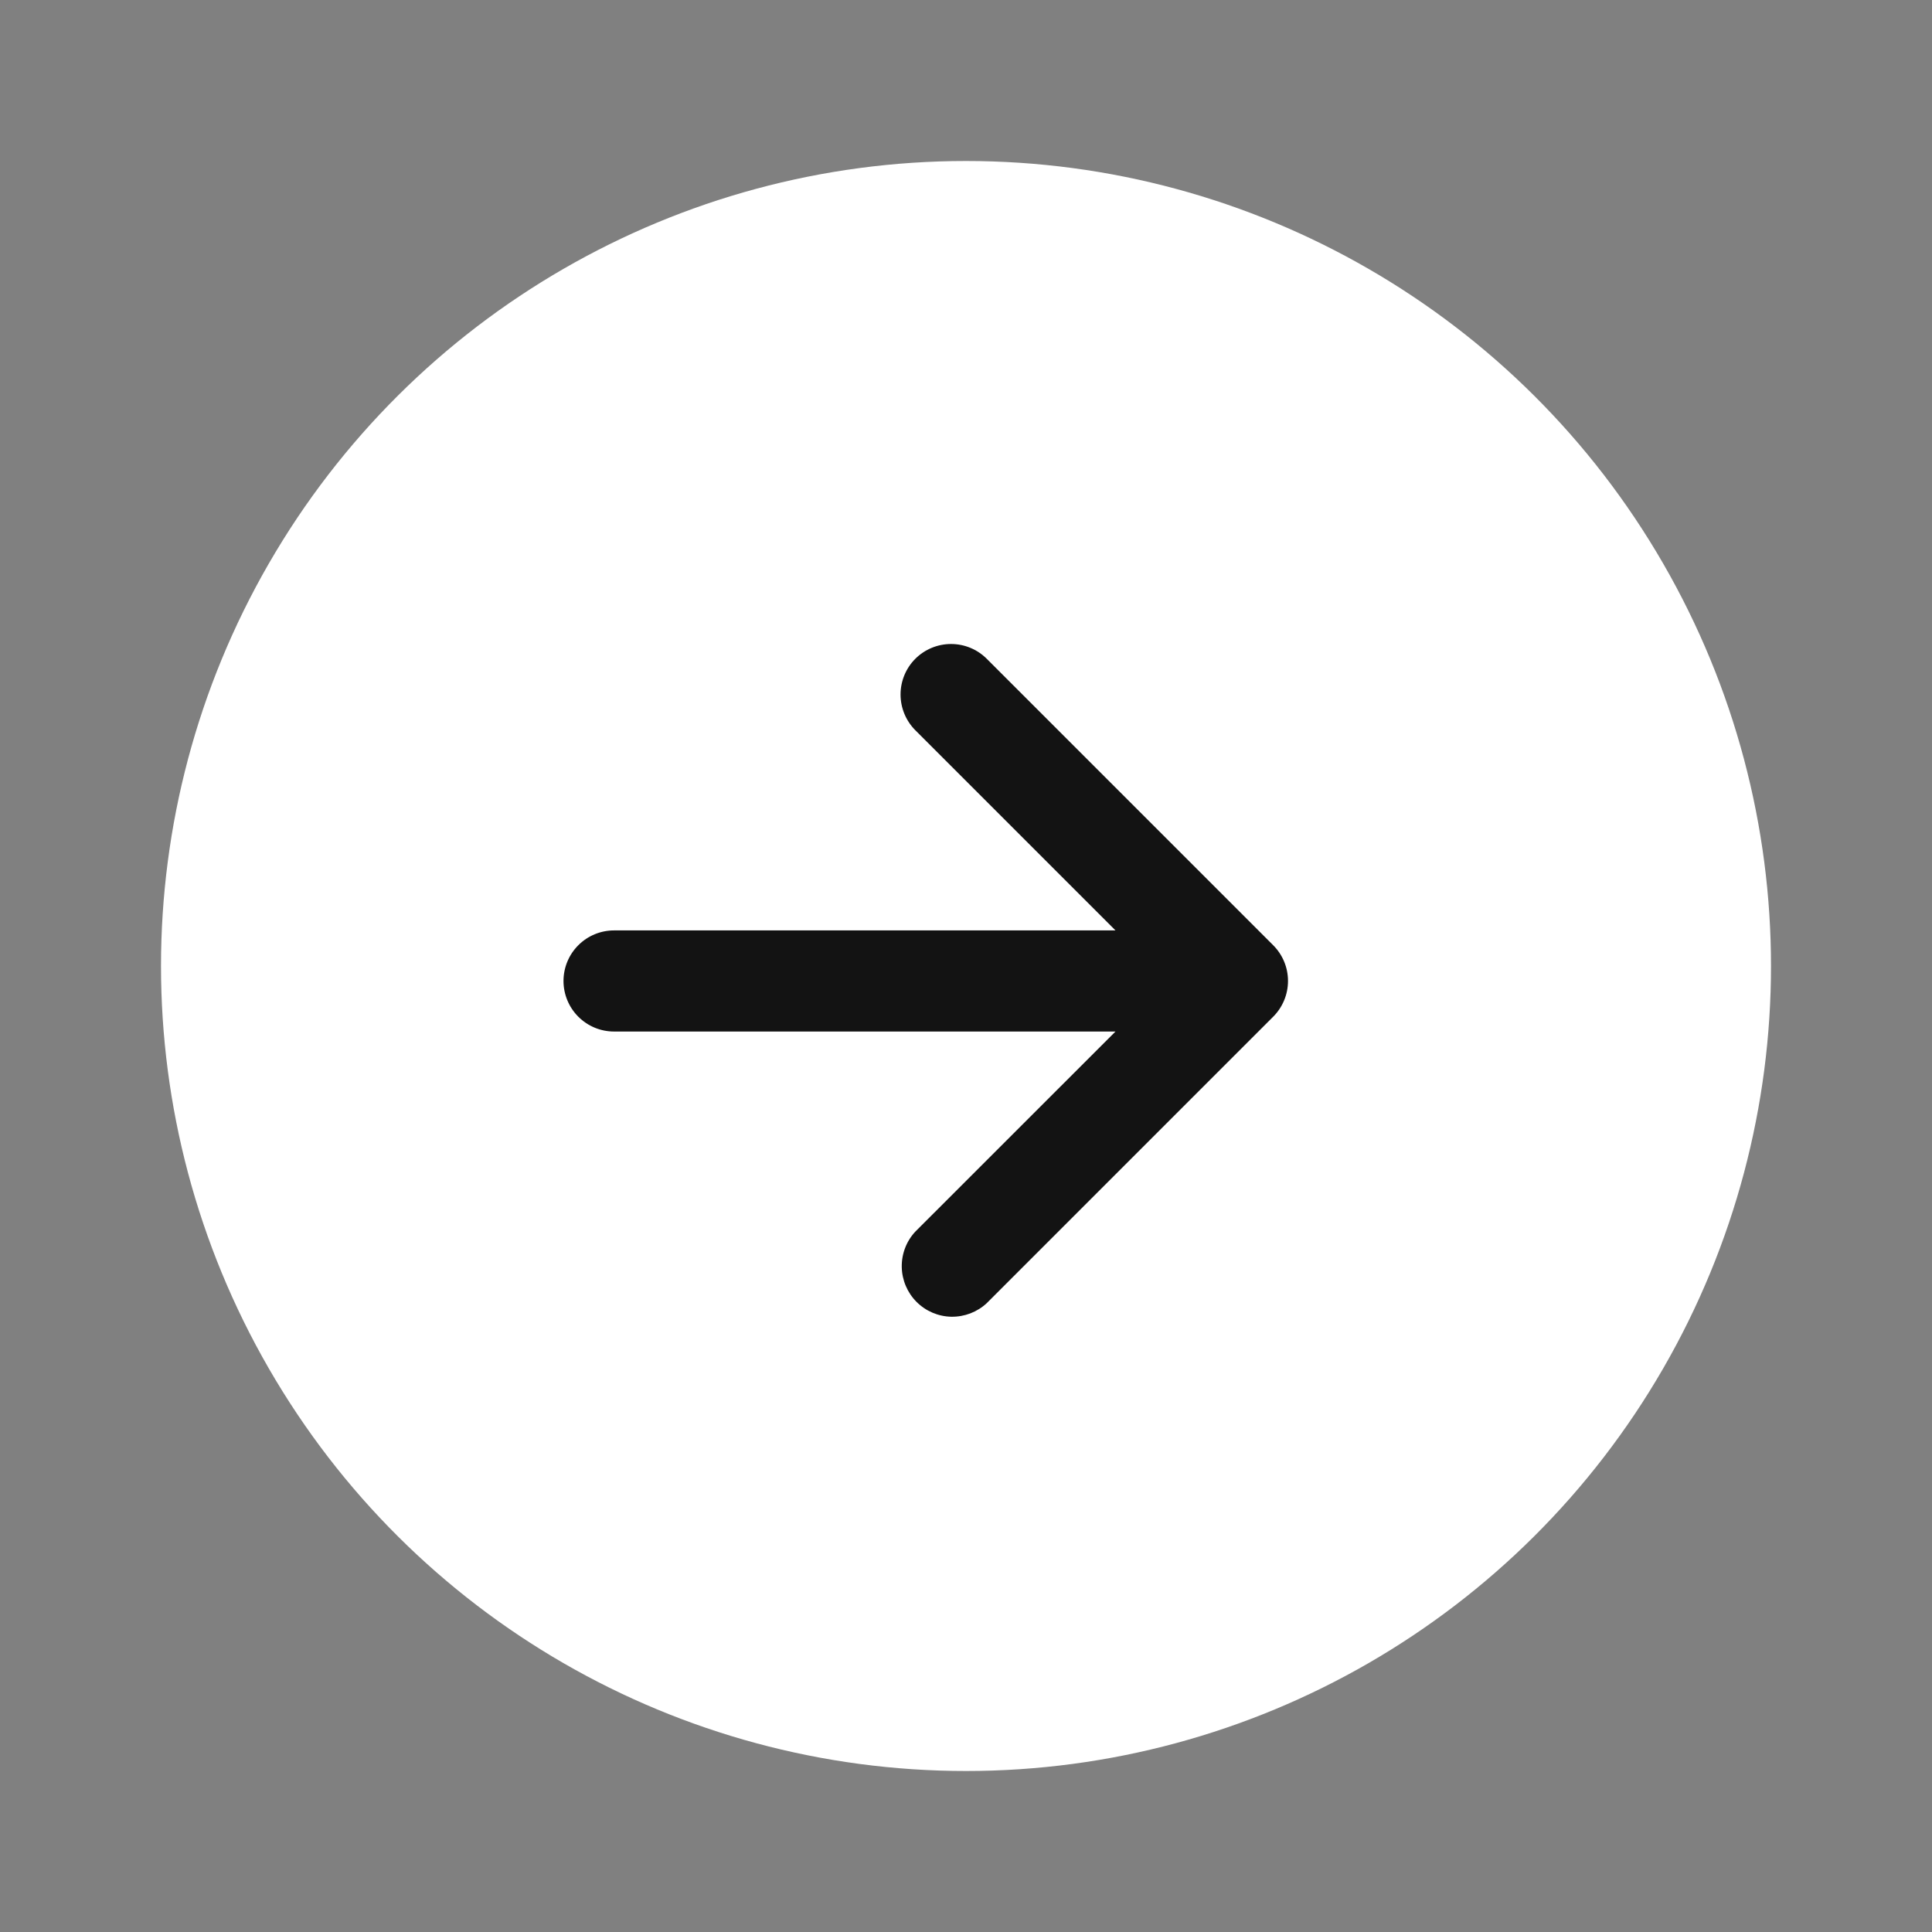
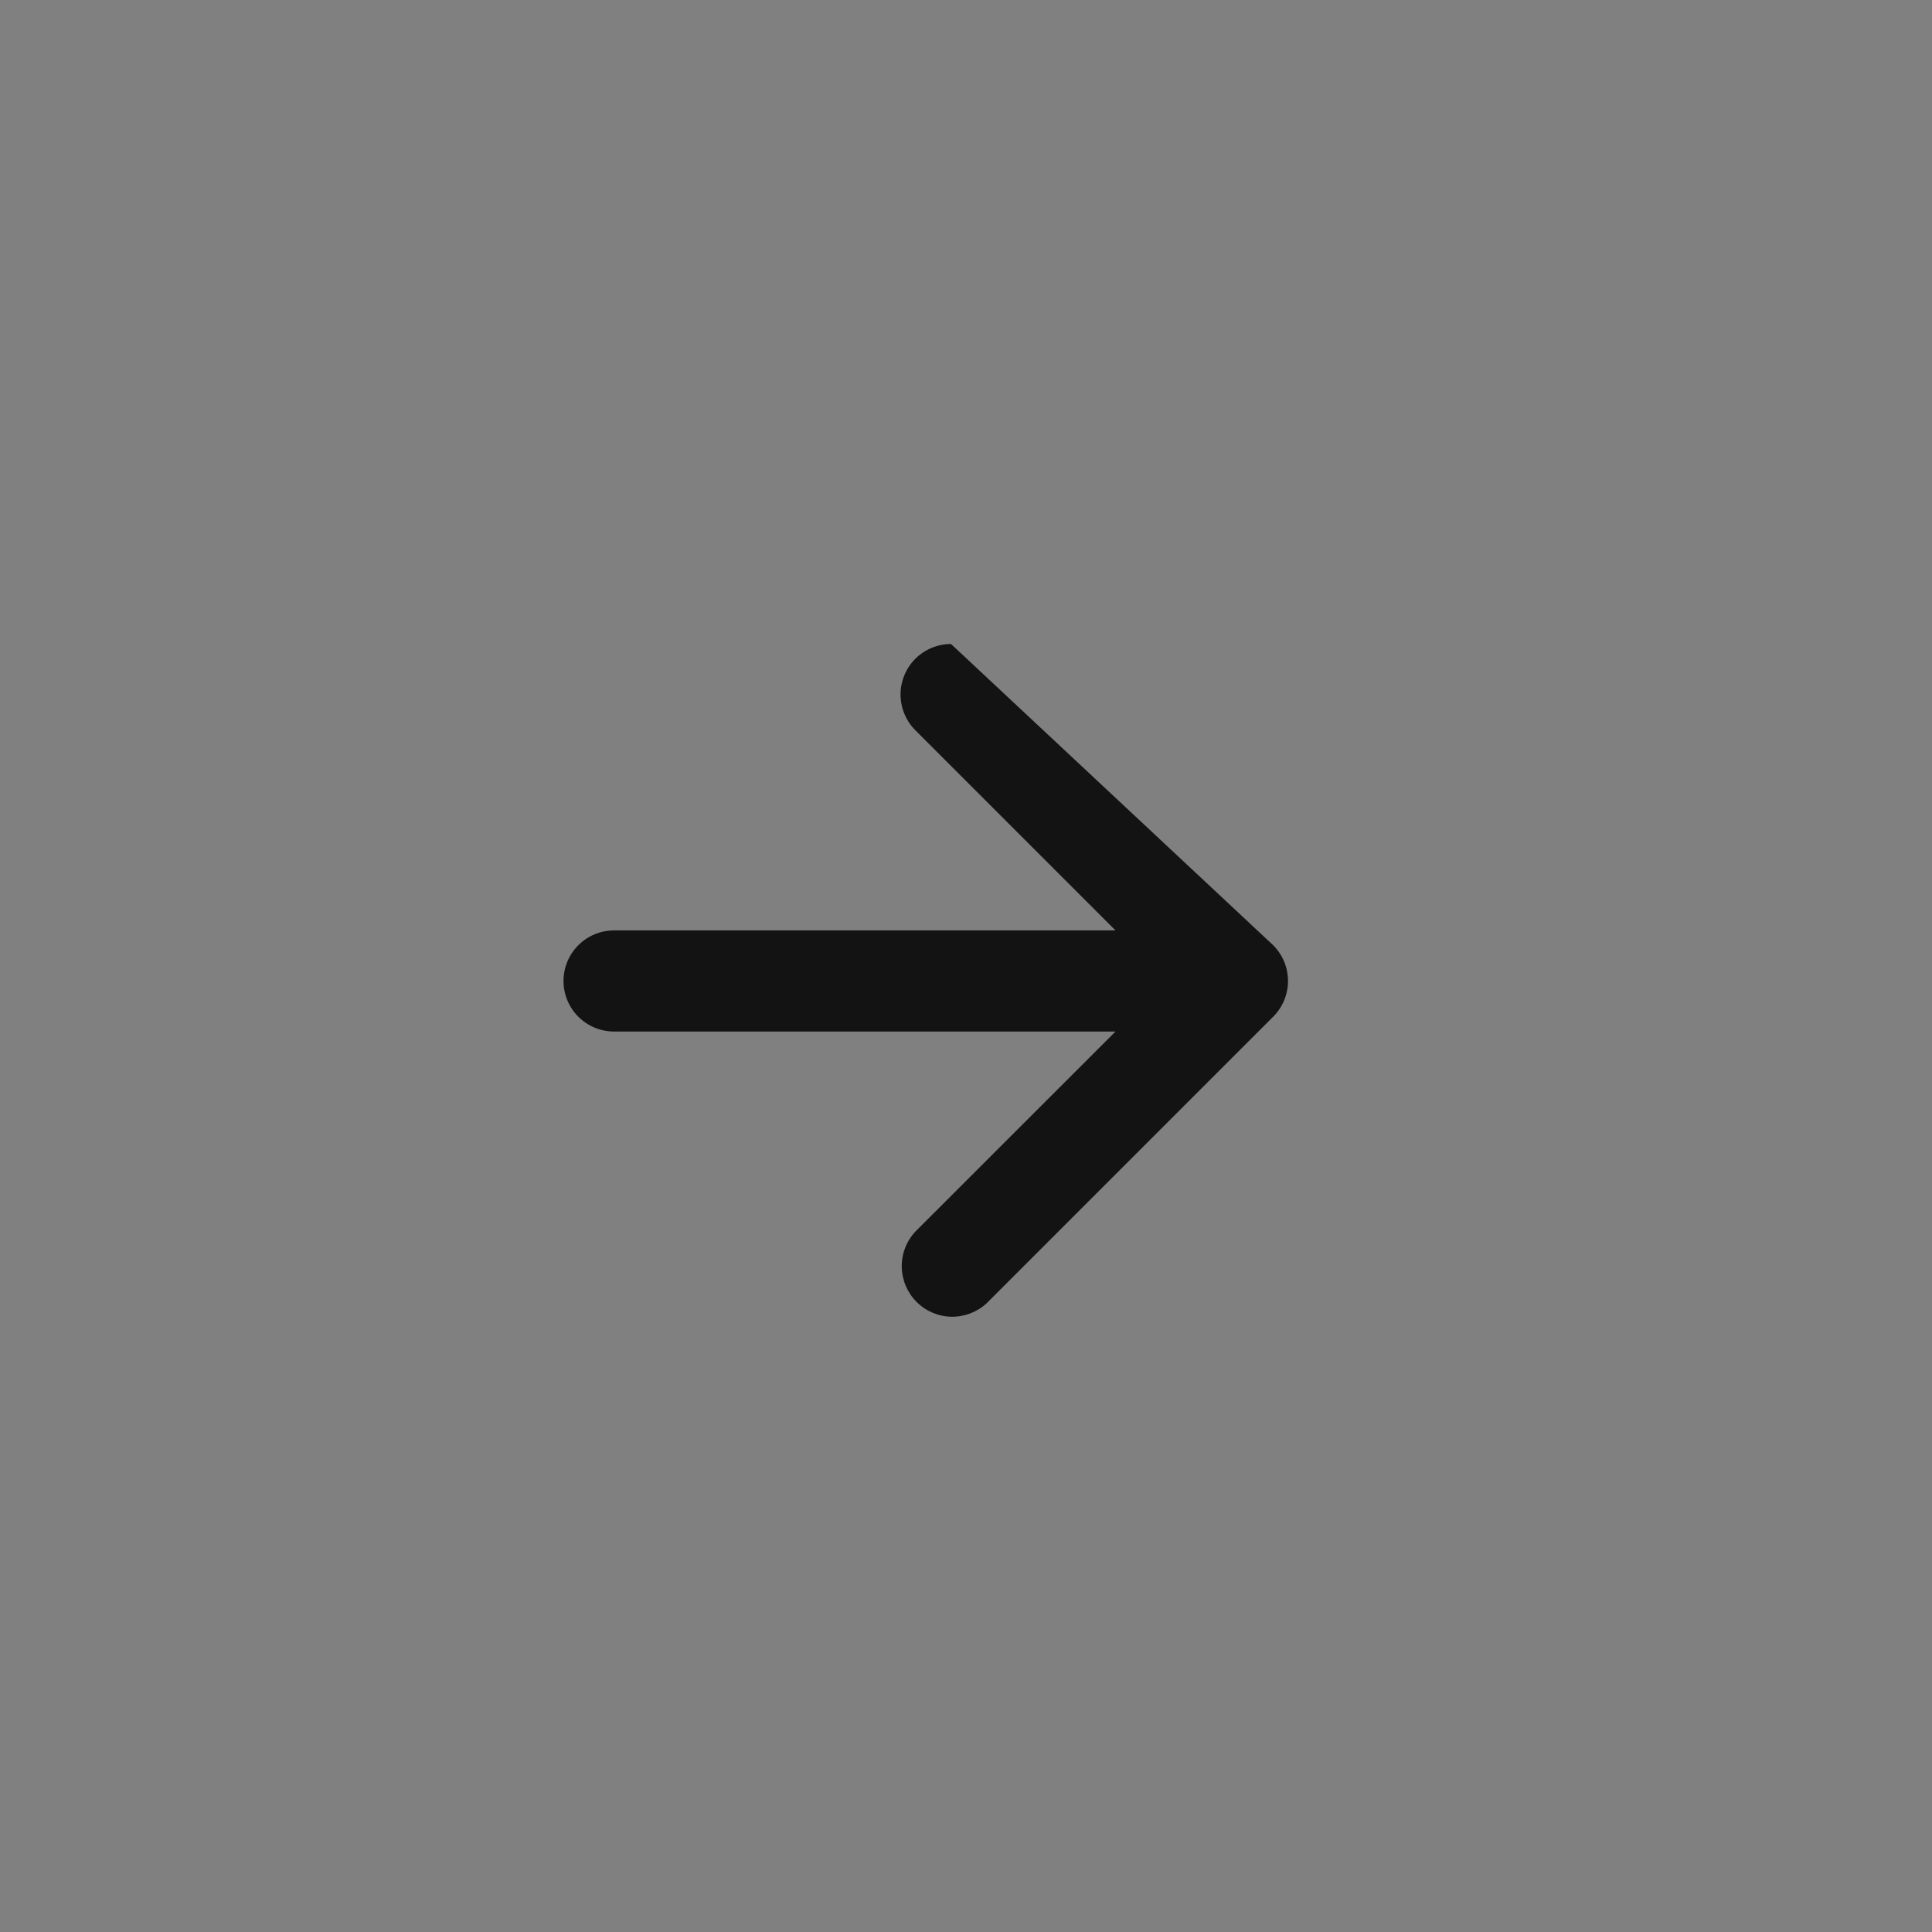
<svg xmlns="http://www.w3.org/2000/svg" width="24" height="24" viewBox="0 0 24 24" fill="none">
  <rect x="0" y="0" width="24" height="24" fill="#808080" stroke="none" />
-   <circle cx="12" cy="12" r="10" transform="rotate(-90 12 12)" fill="white" />
-   <path d="M11.37 8.184C11.488 8.066 11.648 8 11.814 8C11.981 8 12.14 8.066 12.258 8.184L15.816 11.742C15.934 11.86 16 12.019 16 12.186C16 12.352 15.934 12.512 15.816 12.63L12.258 16.188C12.139 16.299 11.982 16.359 11.819 16.357C11.656 16.354 11.501 16.288 11.386 16.173C11.271 16.058 11.205 15.902 11.202 15.74C11.199 15.577 11.259 15.419 11.37 15.3L13.857 12.814L7.628 12.814C7.461 12.814 7.302 12.748 7.184 12.63C7.066 12.512 7 12.352 7 12.186C7 12.019 7.066 11.86 7.184 11.742C7.302 11.624 7.461 11.558 7.628 11.558L13.857 11.558L11.37 9.071C11.253 8.953 11.187 8.794 11.187 8.627C11.187 8.461 11.253 8.301 11.37 8.184Z" fill="#131313" />
+   <path d="M11.37 8.184C11.488 8.066 11.648 8 11.814 8L15.816 11.742C15.934 11.86 16 12.019 16 12.186C16 12.352 15.934 12.512 15.816 12.63L12.258 16.188C12.139 16.299 11.982 16.359 11.819 16.357C11.656 16.354 11.501 16.288 11.386 16.173C11.271 16.058 11.205 15.902 11.202 15.74C11.199 15.577 11.259 15.419 11.37 15.3L13.857 12.814L7.628 12.814C7.461 12.814 7.302 12.748 7.184 12.63C7.066 12.512 7 12.352 7 12.186C7 12.019 7.066 11.86 7.184 11.742C7.302 11.624 7.461 11.558 7.628 11.558L13.857 11.558L11.37 9.071C11.253 8.953 11.187 8.794 11.187 8.627C11.187 8.461 11.253 8.301 11.37 8.184Z" fill="#131313" />
</svg>